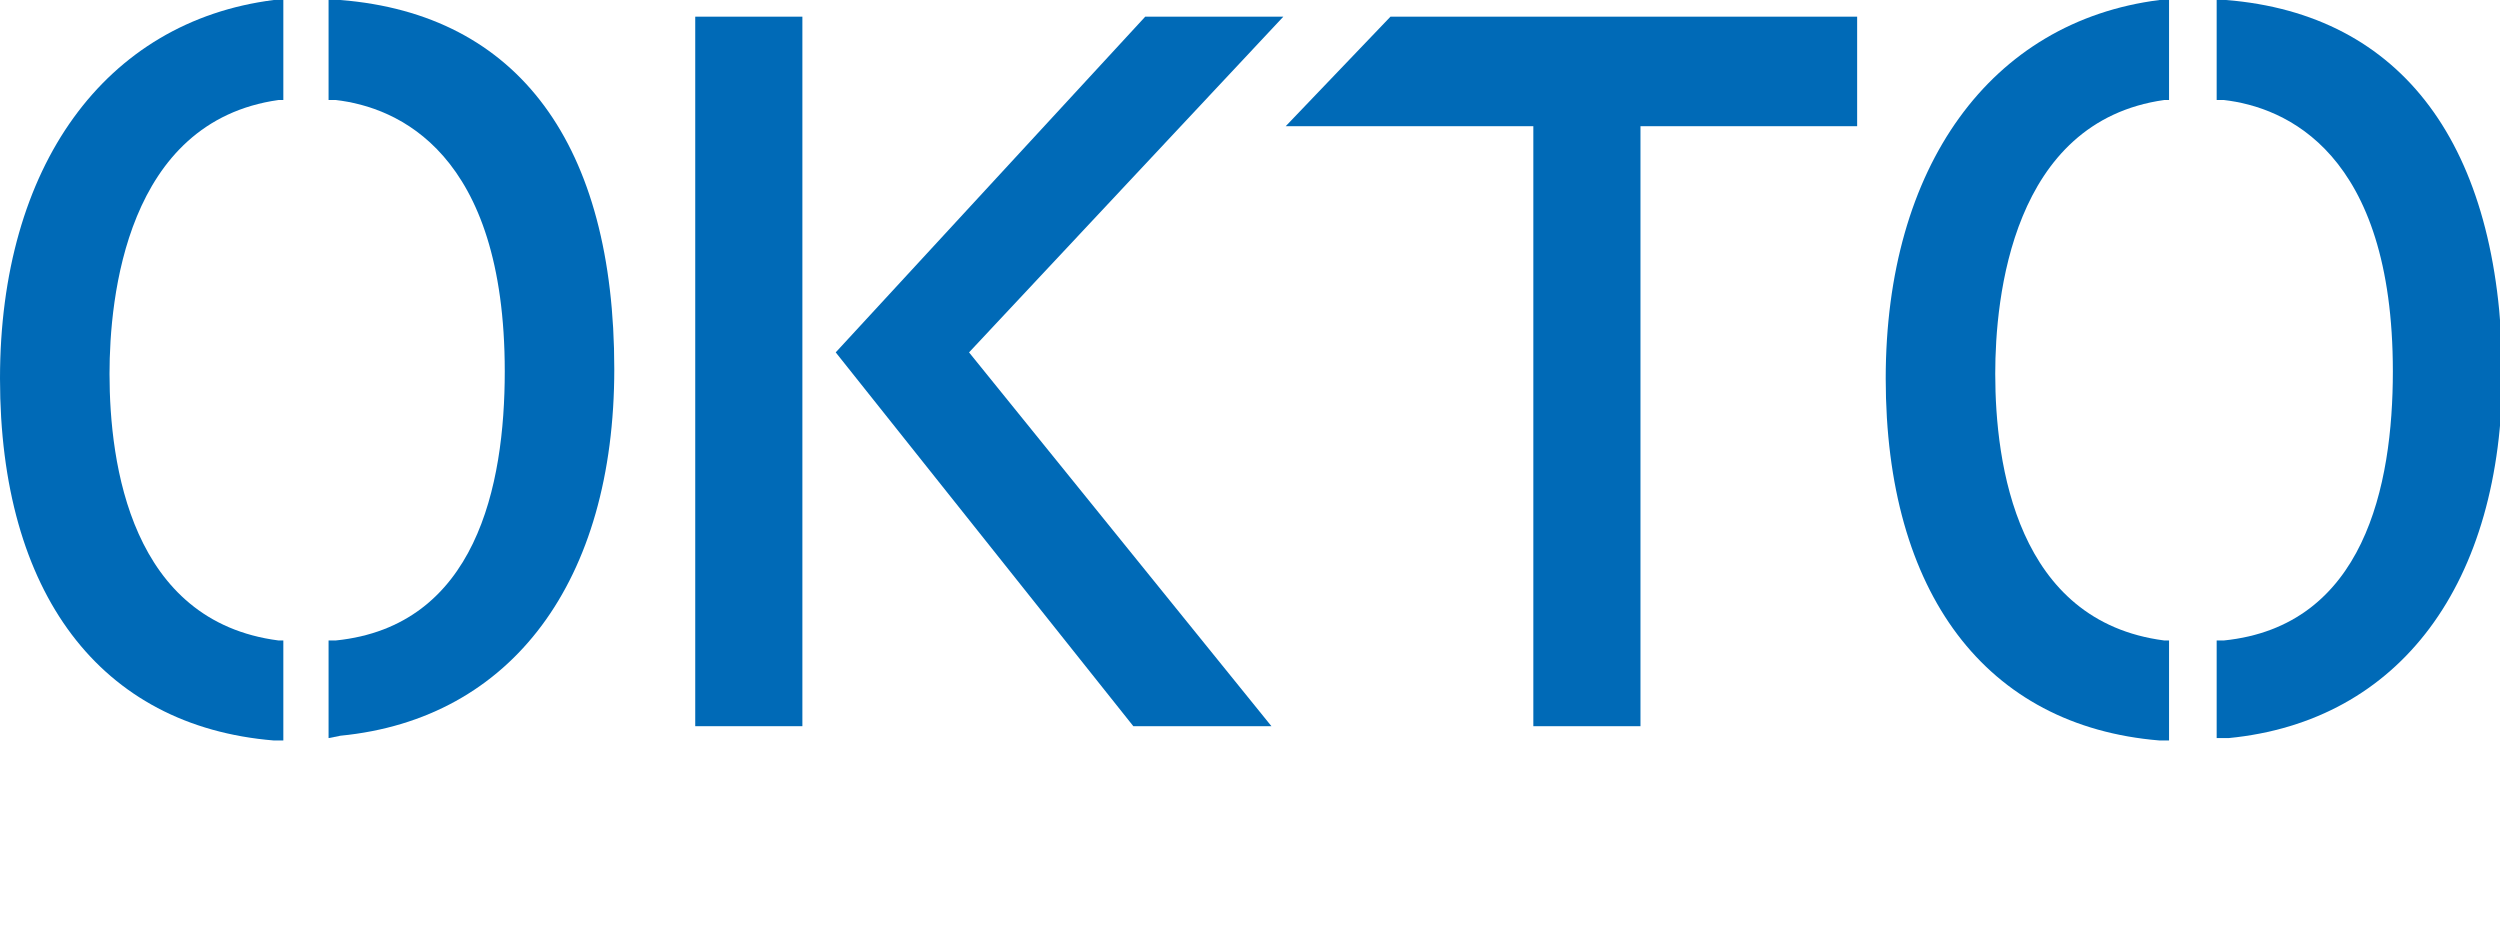
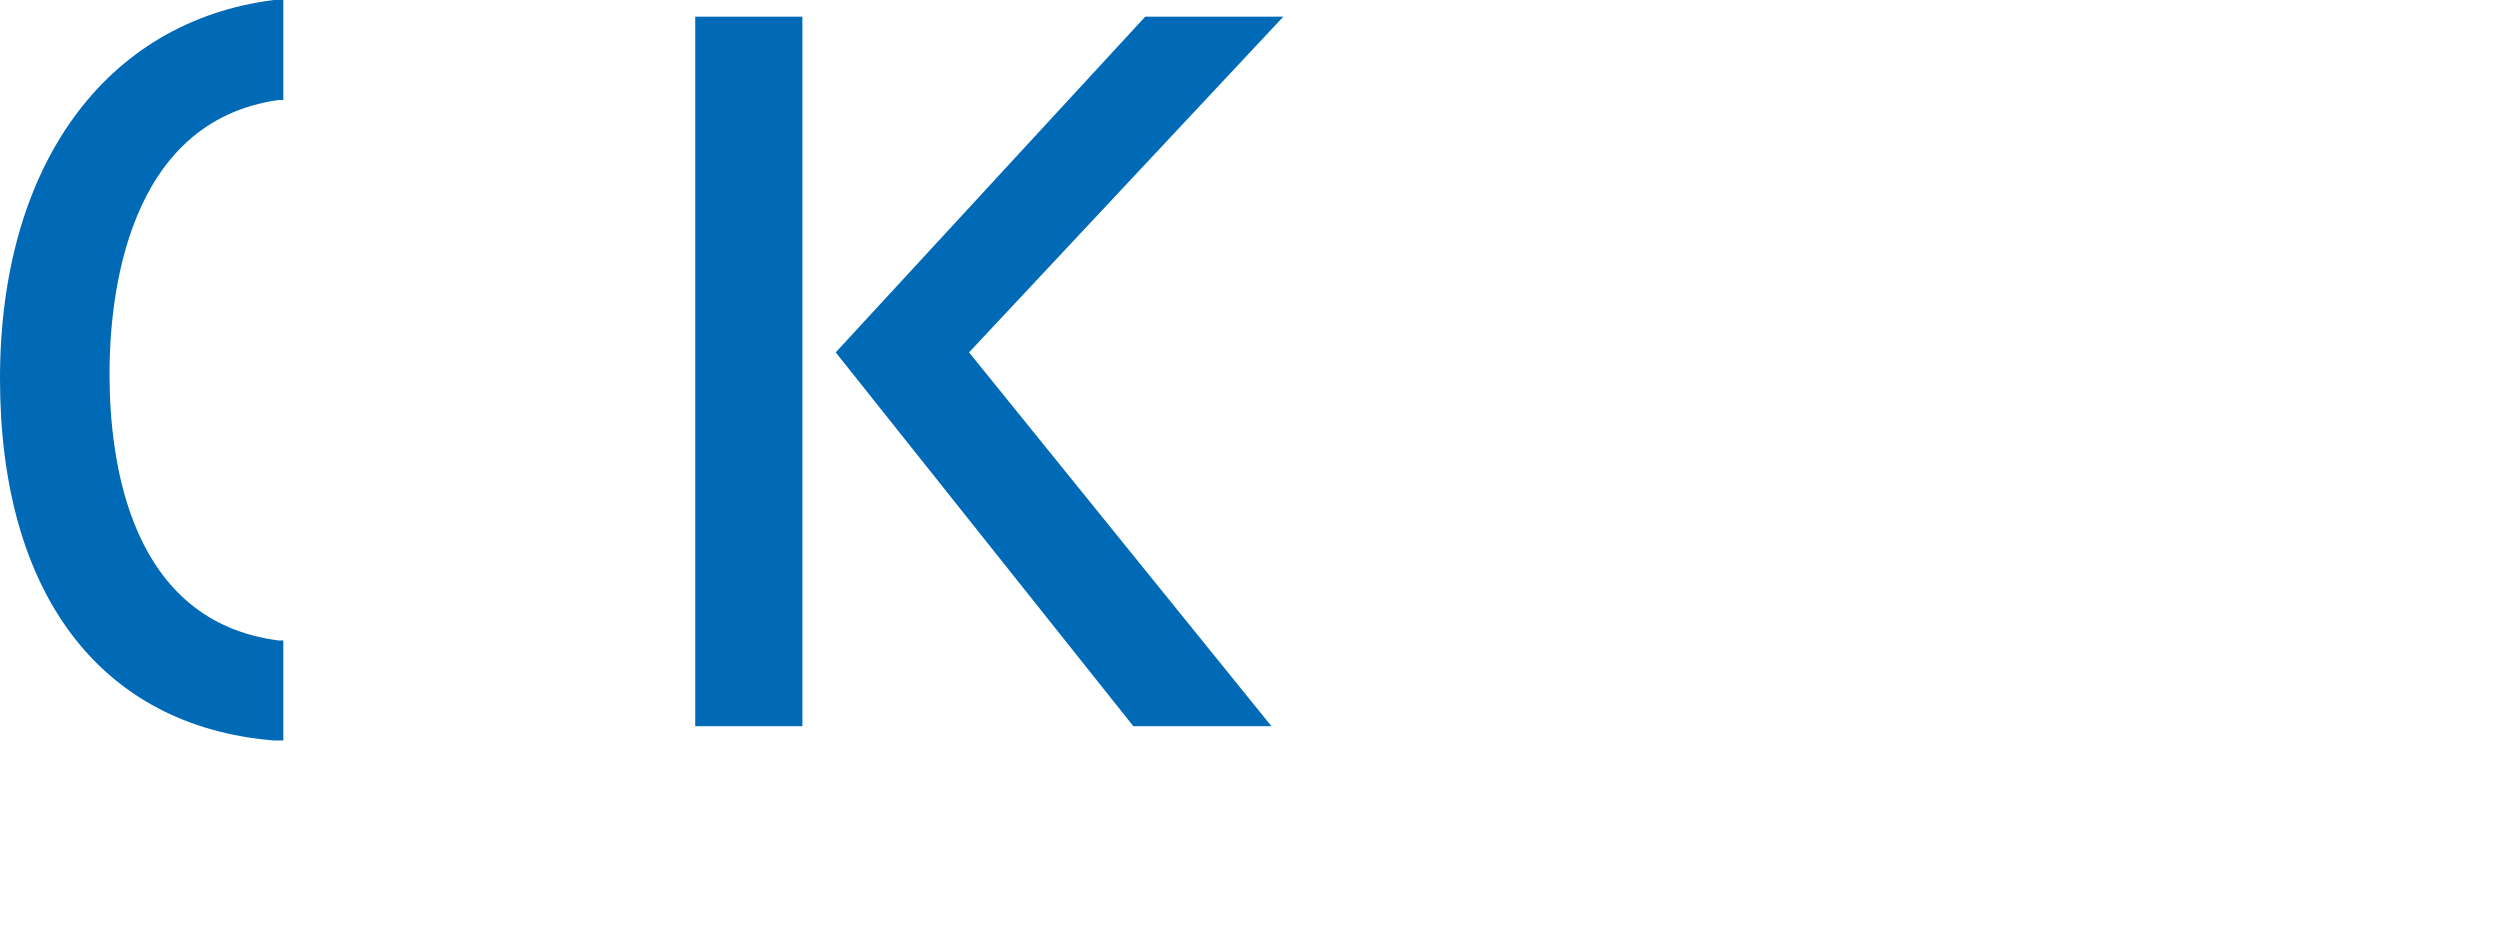
<svg xmlns="http://www.w3.org/2000/svg" version="1.1" x="0px" y="0px" width="105px" height="40px" viewBox="0 0 105 40" style="enable-background:new 0 0 105 40;" xml:space="preserve">
  <style type="text/css">
	.st0{fill:#006AB7;}
</style>
  <g>
    <g>
-       <path class="st0" d="M14.3,0l-0.5,0v4.2l0.3,0c2.6,0.3,7.1,2.2,7.1,11.4c0,4.8-1.2,10.7-7.1,11.3l-0.3,0v4.1l0.5-0.1    c7.2-0.7,11.5-6.5,11.5-15.4C25.8,6.1,21.8,0.6,14.3,0z" />
-     </g>
+       </g>
    <g>
      <path class="st0" d="M11.7,26.9c-6.2-0.8-7.1-7.4-7.1-11.2c0-3.2,0.7-10.6,7.1-11.5l0.2,0V0l-0.4,0C4.4,0.9,0,7,0,15.9    c0,9,4.2,14.6,11.5,15.2l0.4,0v-4.2L11.7,26.9z" />
    </g>
    <g>
      <polygon class="st0" points="53.9,0.7 48.1,0.7 35.1,14.8 47.6,30.5 53.4,30.5 40.7,14.8   " />
    </g>
    <g>
      <rect x="29.2" y="0.7" class="st0" width="4.5" height="29.8" />
    </g>
    <g>
-       <polygon class="st0" points="58.4,0.7 54,5.3 64.4,5.3 64.4,30.5 68.9,30.5 68.9,5.3 78,5.3 78,0.7   " />
-     </g>
+       </g>
    <g>
-       <path class="st0" d="M90.9,26.9c-6.2-0.8-7.1-7.4-7.1-11.2c0-3.2,0.7-10.6,7.1-11.5l0.2,0V0l-0.4,0C83.6,0.9,79.2,7,79.2,15.9    c0,9,4.2,14.6,11.5,15.2l0.4,0v-4.2L90.9,26.9z" />
-     </g>
+       </g>
    <g>
-       <path class="st0" d="M93.5,0l-0.4,0v4.2l0.3,0c2.6,0.3,7.1,2.2,7.1,11.4c0,4.8-1.2,10.7-7.1,11.3l-0.3,0v4.1l0.5,0    c7.2-0.7,11.5-6.5,11.5-15.4C105,6.1,100.9,0.6,93.5,0z" />
-     </g>
+       </g>
  </g>
</svg>